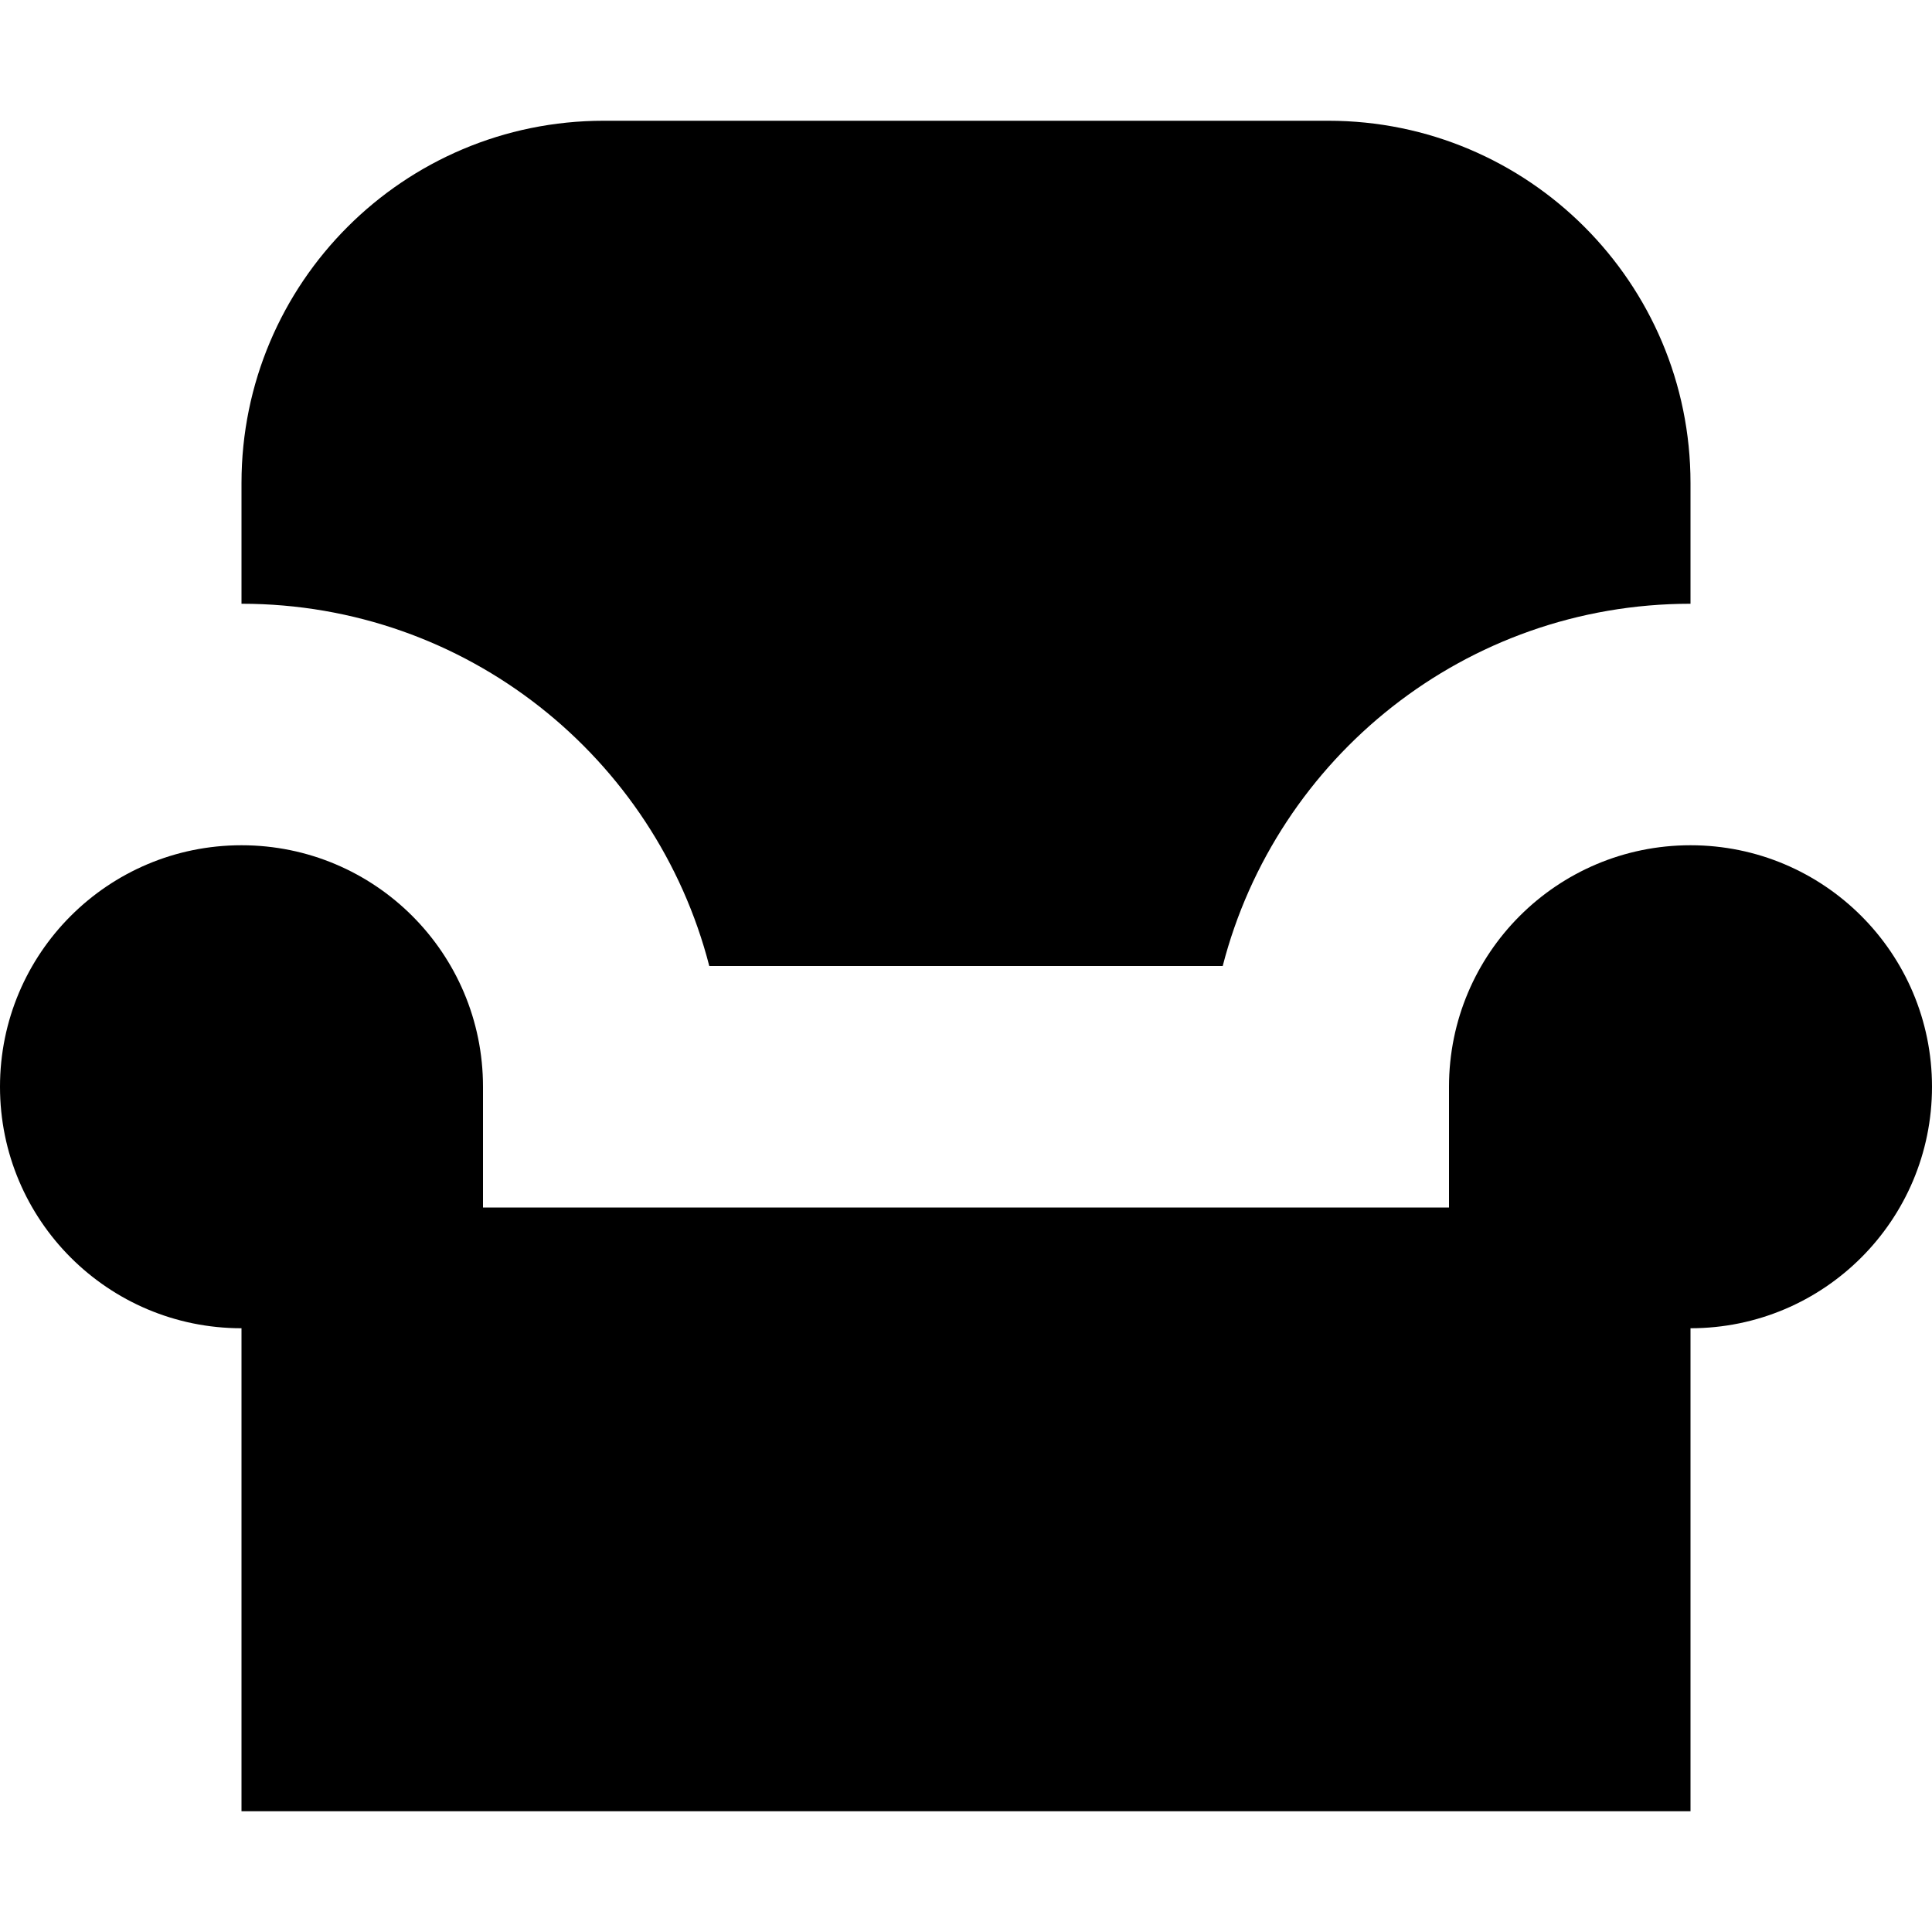
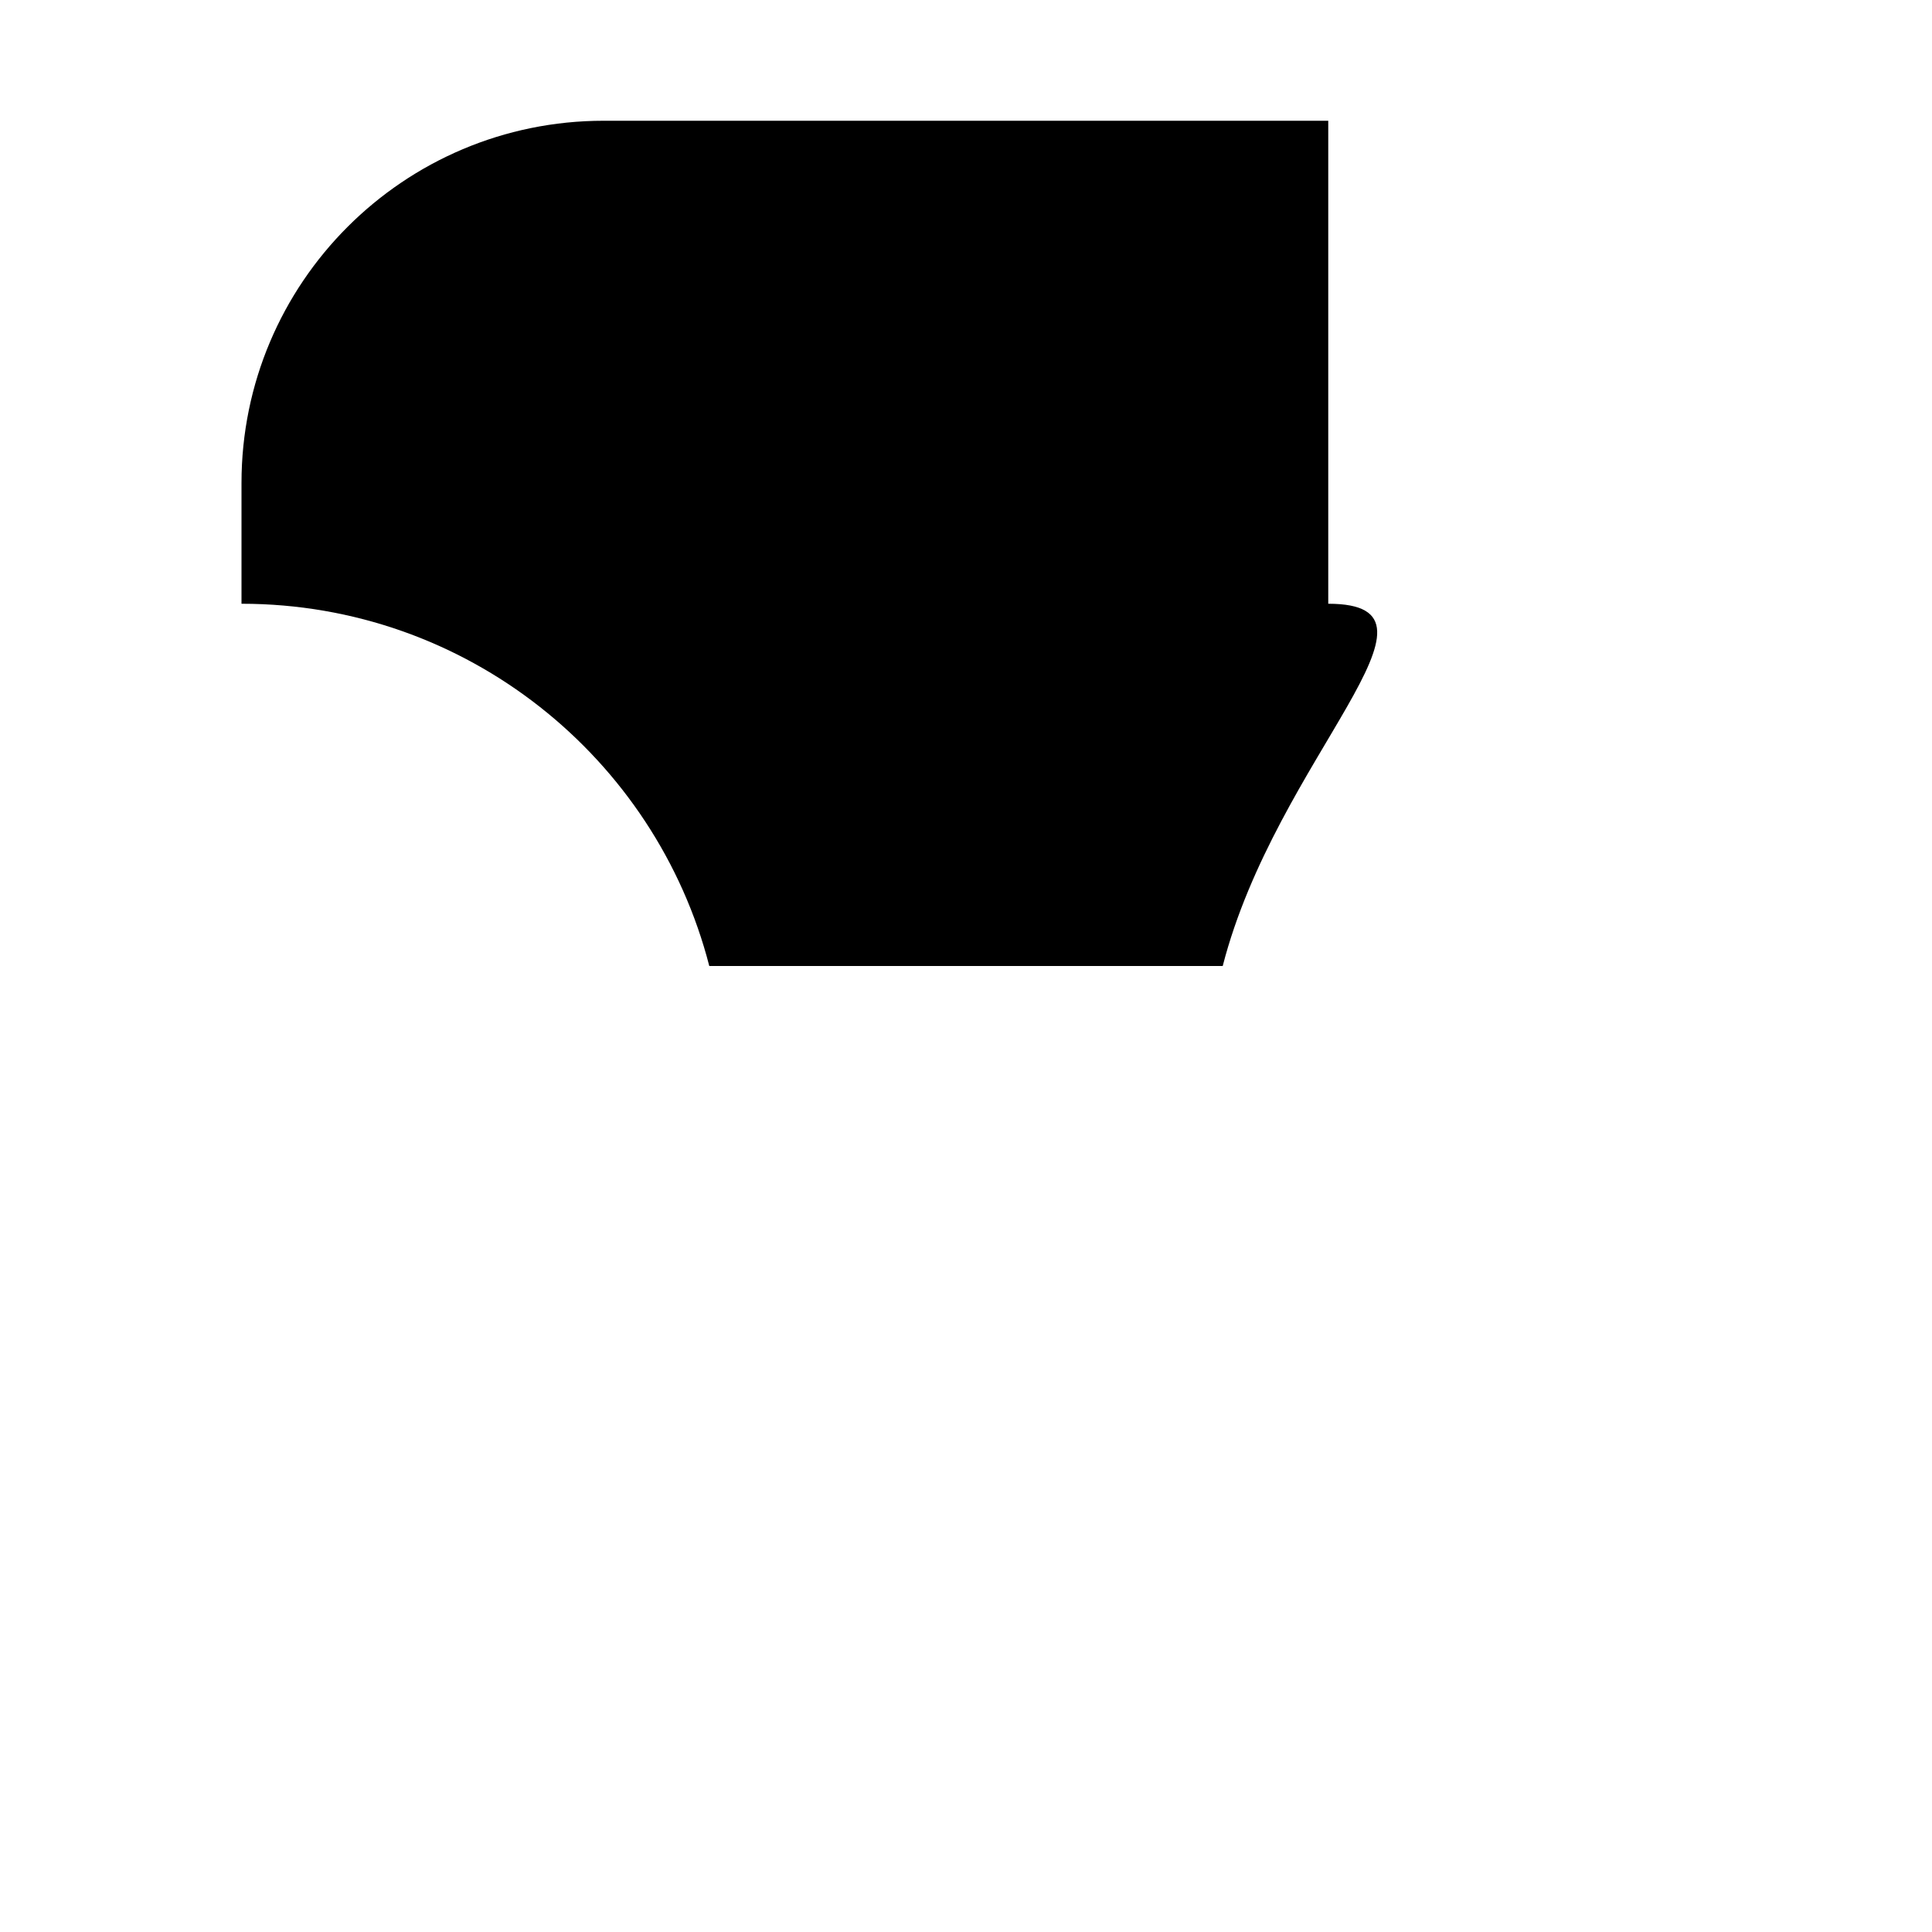
<svg xmlns="http://www.w3.org/2000/svg" width="800px" height="800px" viewBox="0 0 16 16" fill="none">
-   <path d="M2 4C2 2.343 3.343 1 5 1H11C12.657 1 14 2.343 14 4V5C12.136 5 10.57 6.275 10.126 8H5.874C5.43 6.275 3.864 5 2 5V4Z" fill="#000000" />
-   <path d="M12 9C12 7.895 12.895 7 14 7C15.105 7 16 7.895 16 9C16 10.105 15.105 11 14 11V15H2V11C0.895 11 0 10.105 0 9C0 7.895 0.895 7 2 7C3.105 7 4 7.895 4 9V10H12V9Z" fill="#000000" />
+   <path d="M2 4C2 2.343 3.343 1 5 1H11V5C12.136 5 10.57 6.275 10.126 8H5.874C5.43 6.275 3.864 5 2 5V4Z" fill="#000000" />
</svg>